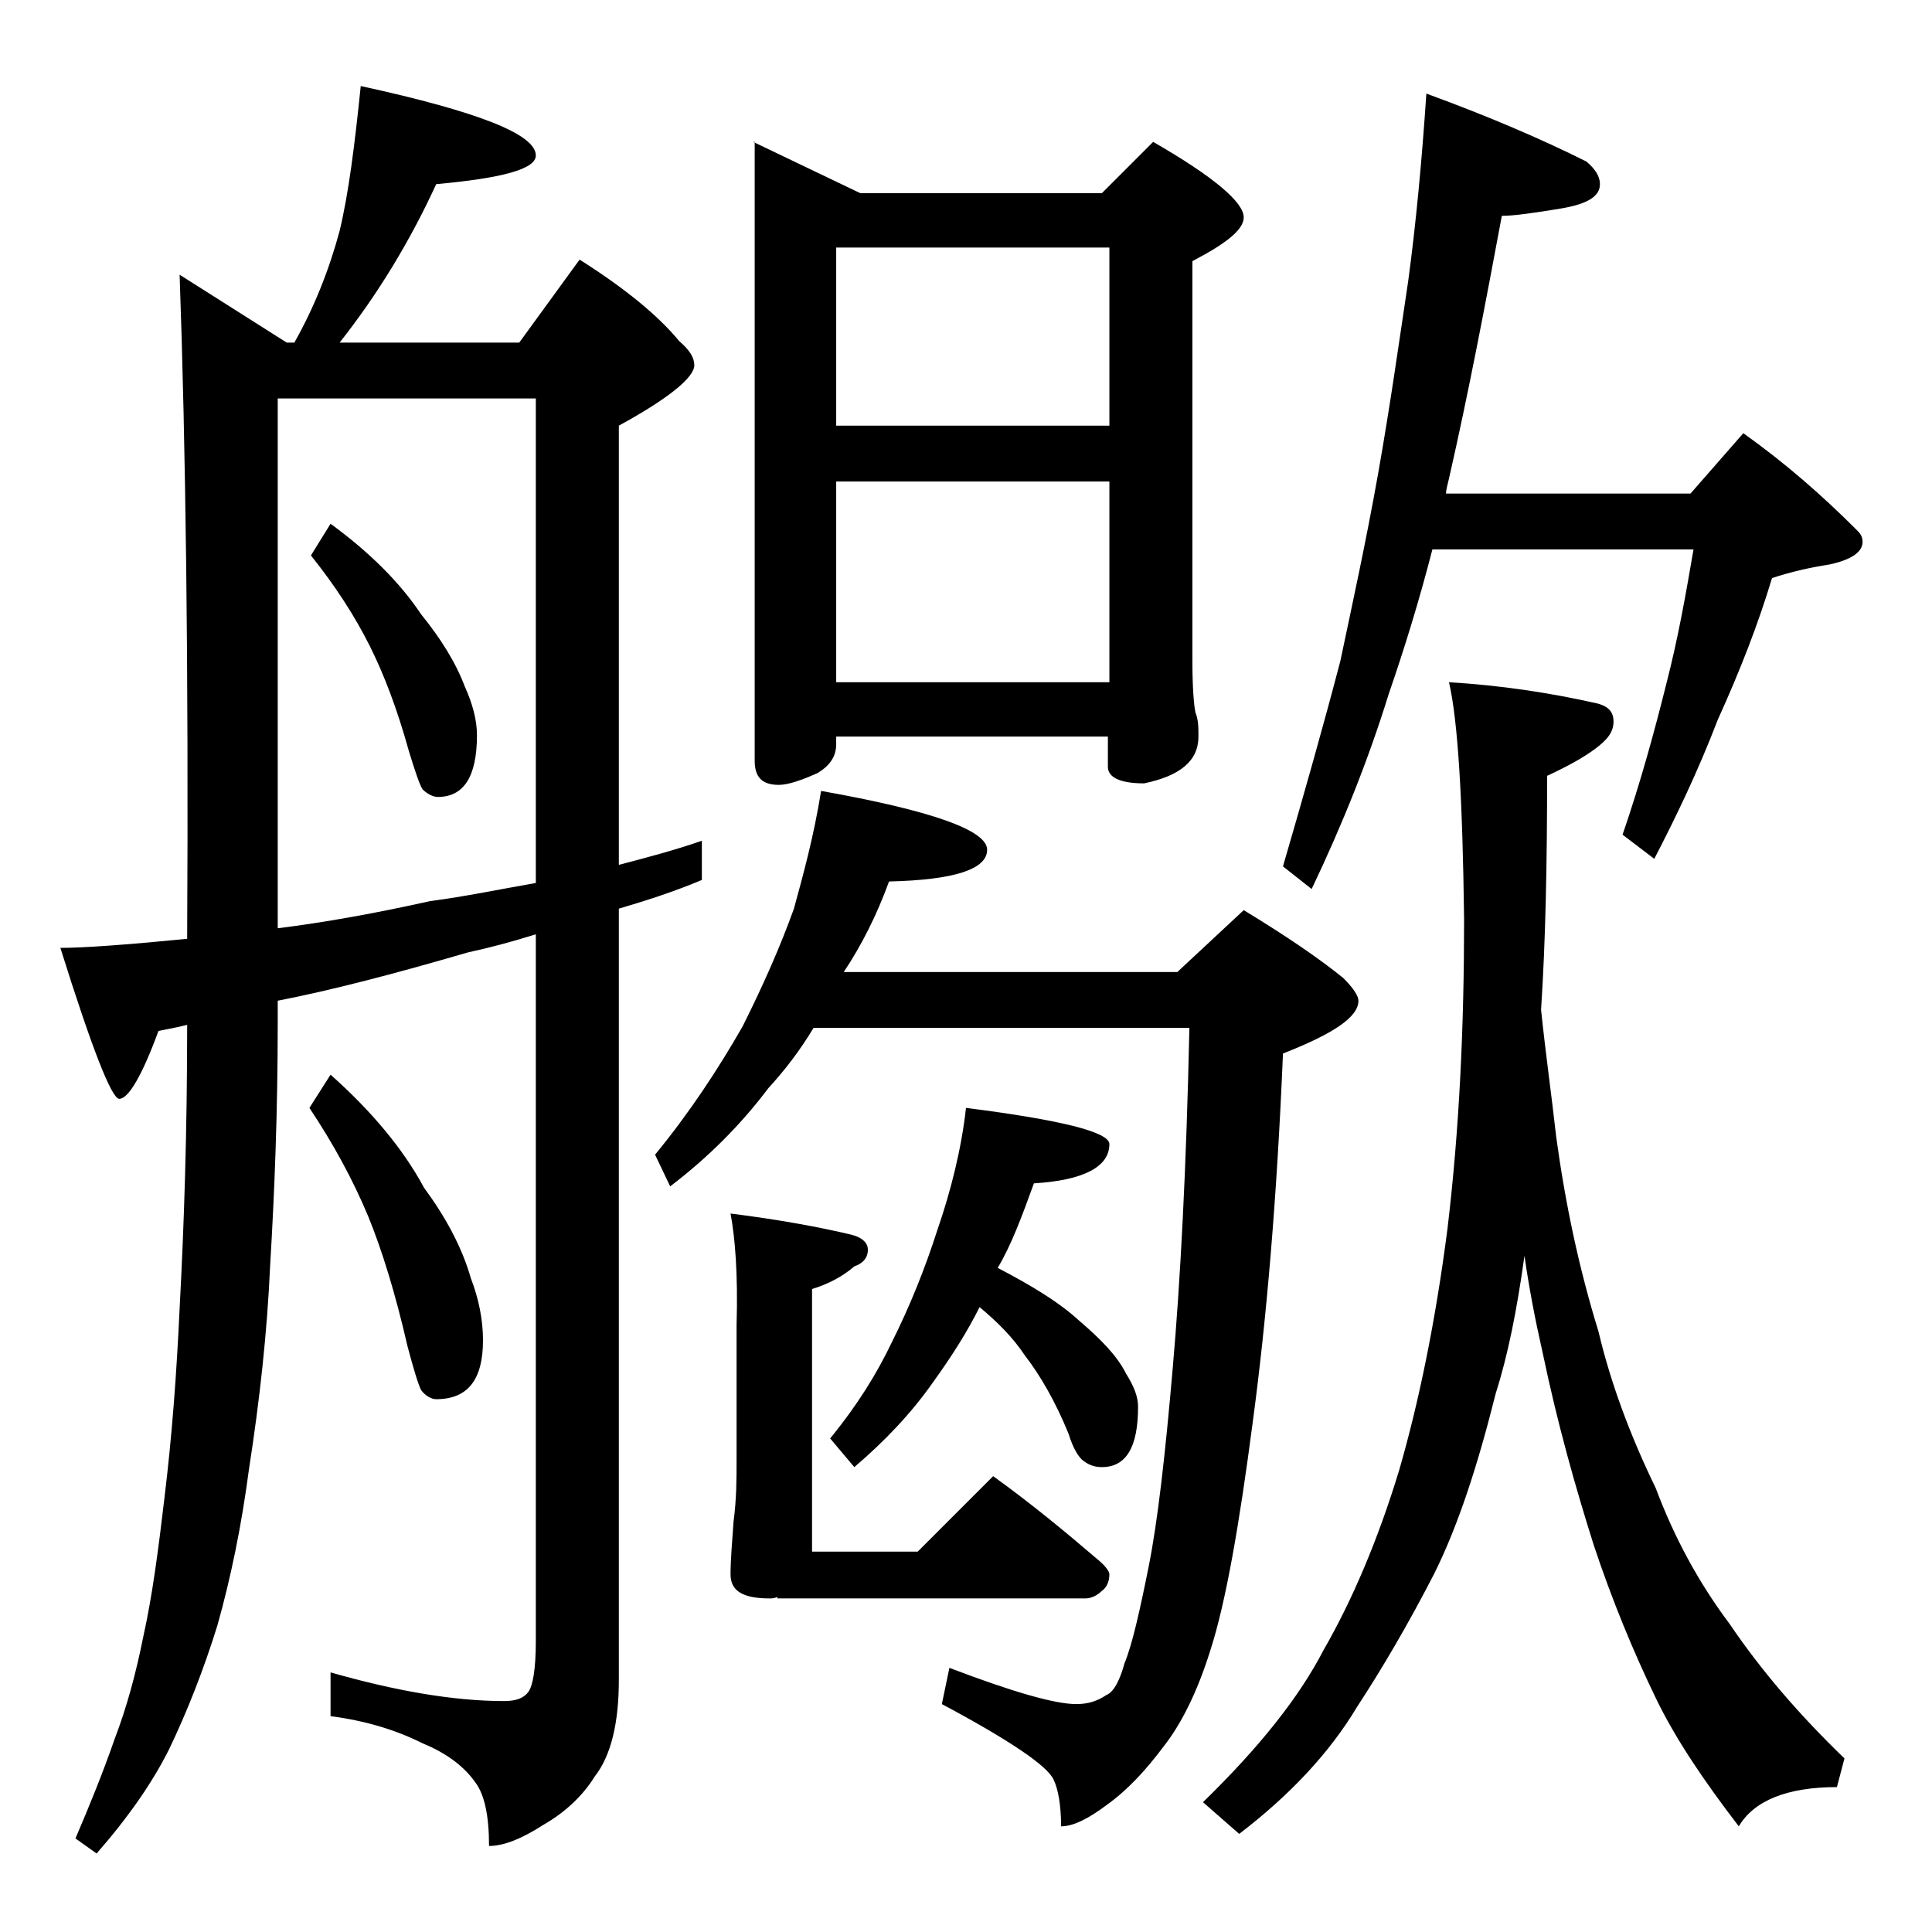
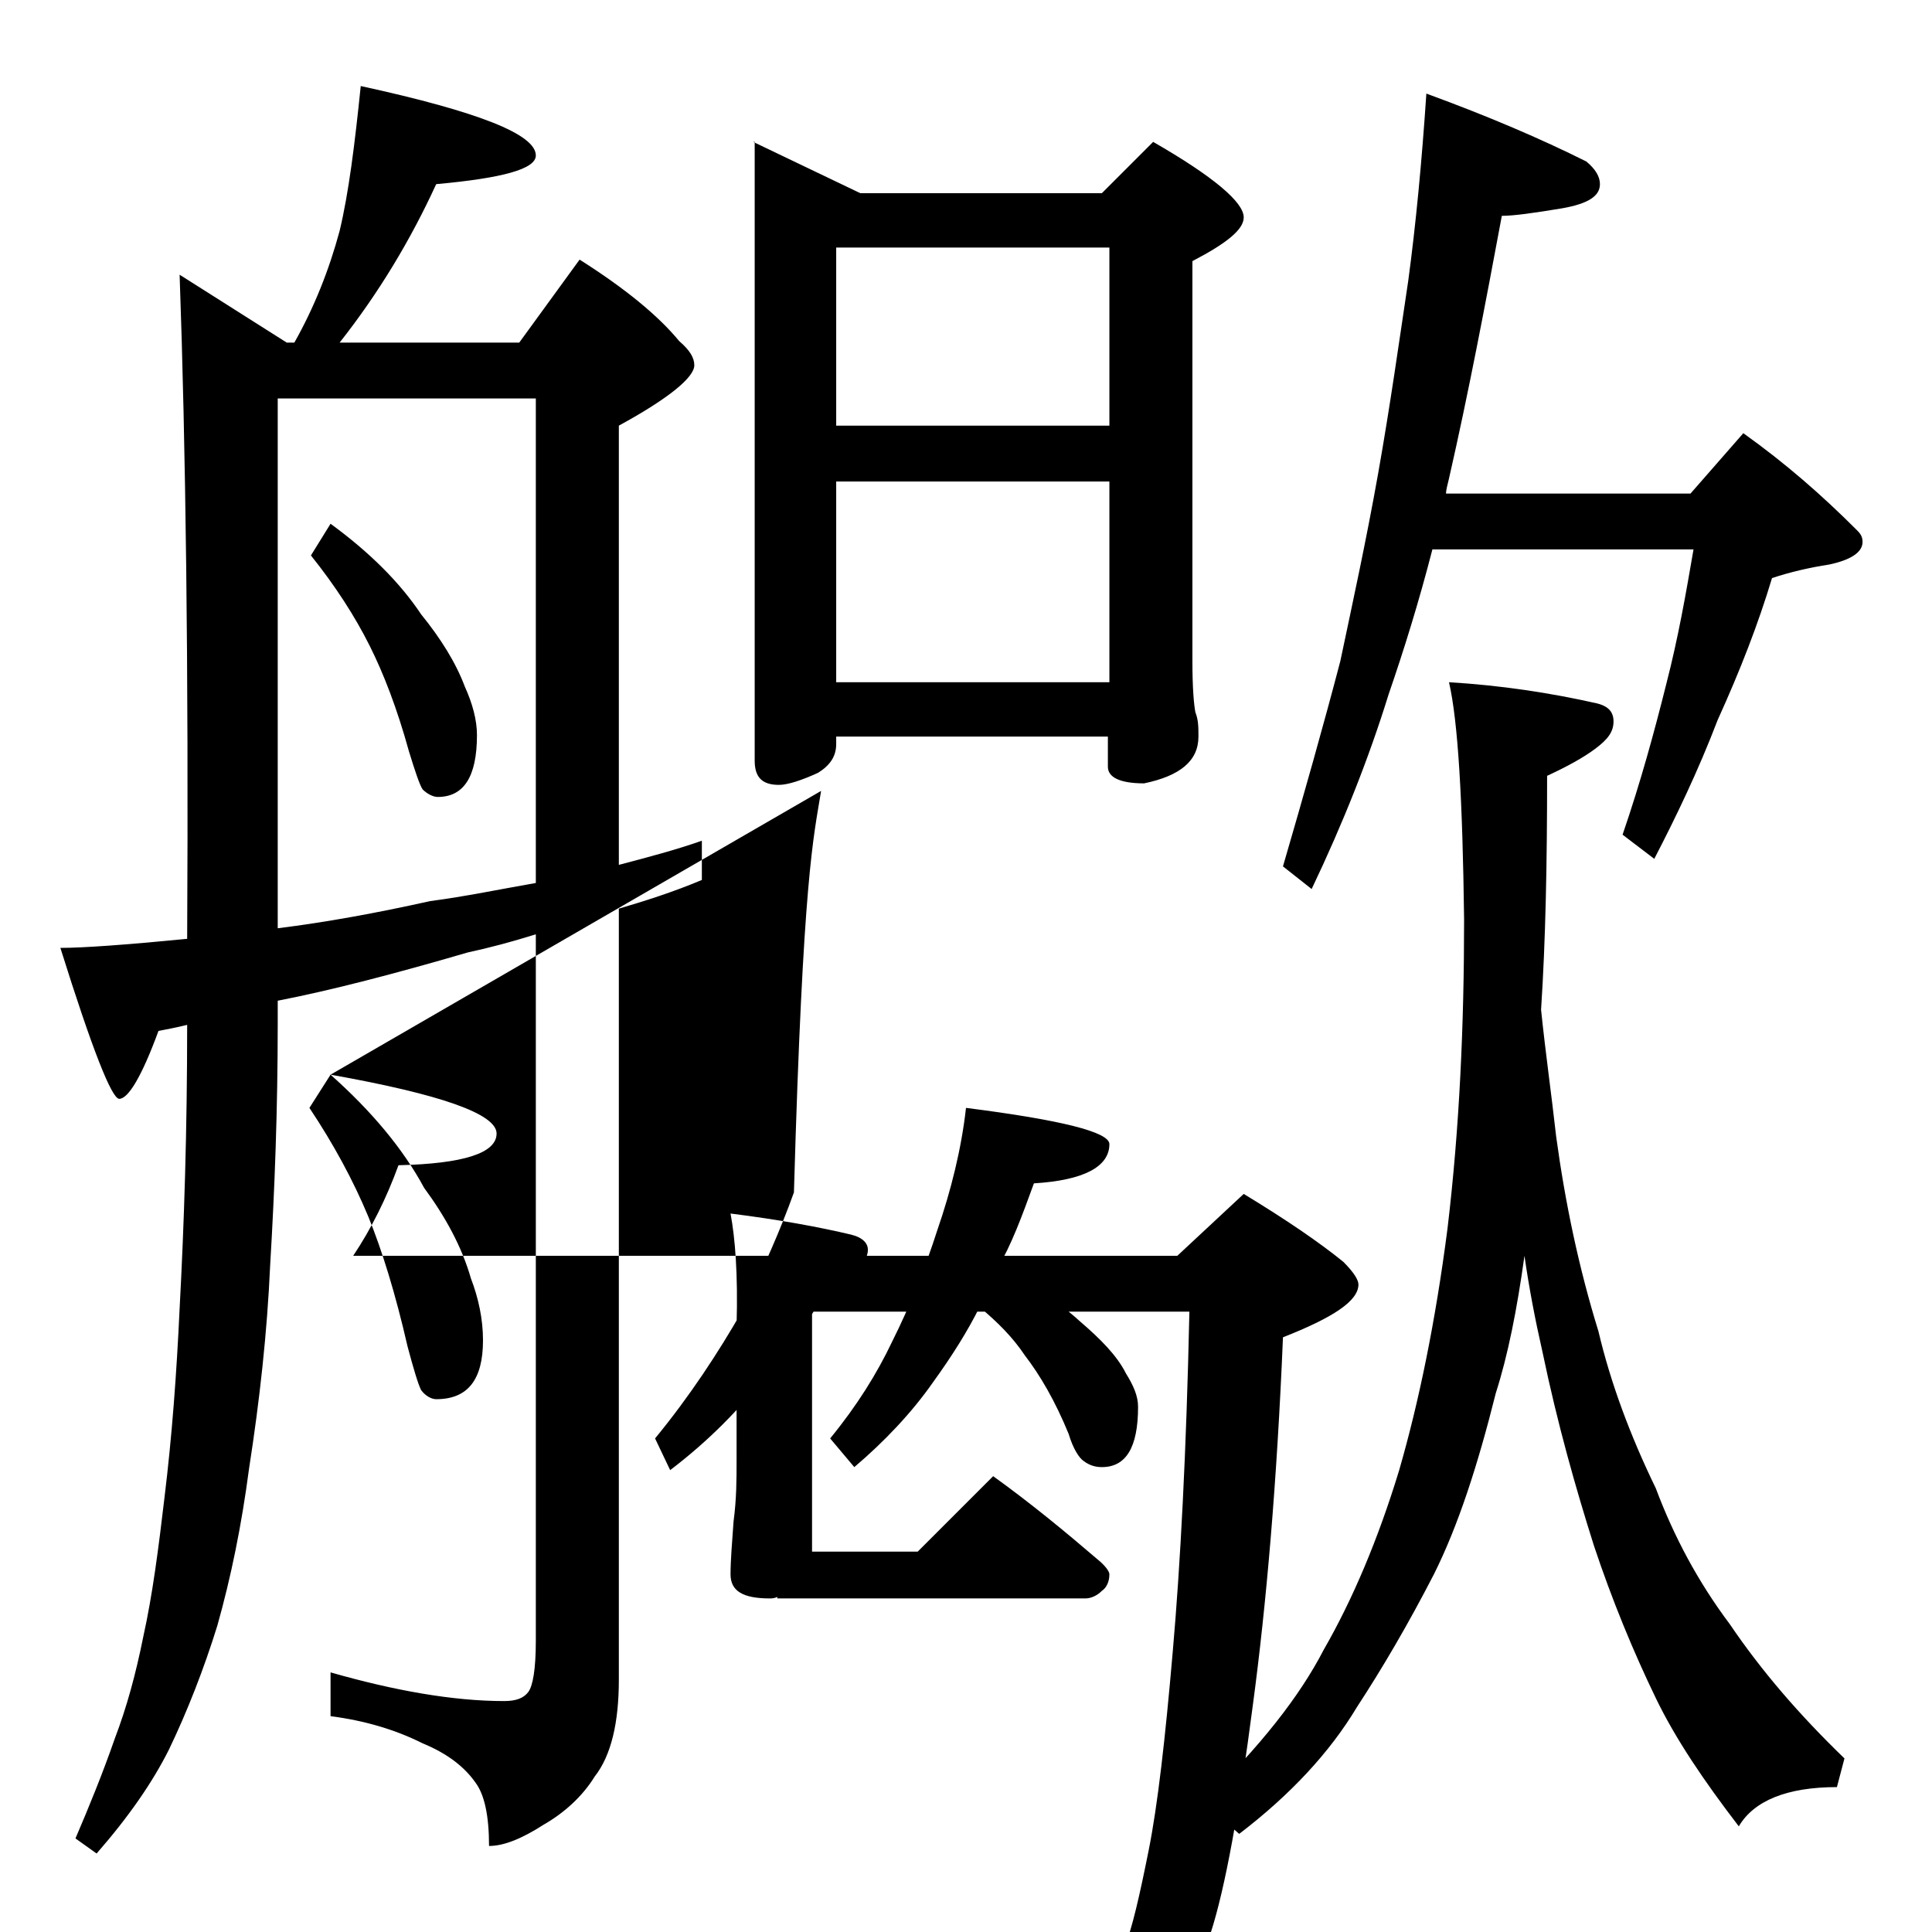
<svg xmlns="http://www.w3.org/2000/svg" version="1.1" id="Layer_1" x="0px" y="0px" viewBox="0 0 128 128" enable-background="new 0 0 128 128" xml:space="preserve">
-   <path d="M23.9,5.7c7.8,1.7,11.6,3.2,11.6,4.6c0,0.9-2.2,1.5-6.6,1.9c-1.7,3.7-3.8,7.2-6.4,10.5h11.9l4-5.5c3,1.9,5.2,3.7,6.6,5.4  c0.7,0.6,1,1.1,1,1.6c0,0.8-1.7,2.2-5,4v29.1c1.9-0.5,3.8-1,5.5-1.6v2.6c-1.9,0.8-3.8,1.4-5.5,1.9v51.1c0,2.8-0.5,5-1.6,6.4  c-0.8,1.3-2,2.4-3.4,3.2c-1.4,0.9-2.6,1.4-3.6,1.4c0-2-0.3-3.4-0.9-4.2c-0.7-1-1.8-1.9-3.5-2.6c-1.8-0.9-3.8-1.5-6.1-1.8v-2.9  c4.2,1.2,8.1,1.9,11.5,1.9c0.8,0,1.3-0.2,1.6-0.6c0.3-0.4,0.5-1.5,0.5-3.4V61.9c-1.6,0.5-3.1,0.9-4.5,1.2c-4.8,1.4-9,2.5-12.6,3.2  v1.5c0,5.7-0.2,11-0.5,16c-0.2,4.5-0.7,9-1.4,13.5c-0.5,3.8-1.2,7.2-2.1,10.4c-0.9,2.9-2,5.7-3.2,8.2c-1.1,2.2-2.7,4.5-4.8,6.9  l-1.4-1c0.9-2.1,1.8-4.3,2.6-6.6c0.8-2.1,1.4-4.3,1.9-6.8c0.6-2.7,1-5.8,1.4-9.2c0.5-4.1,0.8-8.2,1-12.5c0.3-5.6,0.5-11.8,0.5-18.8  c-0.8,0.2-1.4,0.3-1.9,0.4c-1.1,3-2,4.5-2.6,4.5c-0.5,0-1.8-3.3-3.9-10c1.5,0,4.3-0.2,8.4-0.6c0.1-18.1-0.1-32.8-0.5-44l7.1,4.5h0.5  c1.3-2.3,2.3-4.8,3-7.4C23.1,12.8,23.5,9.6,23.9,5.7z M18.4,61.5c3.2-0.4,6.5-1,10.1-1.8c2.3-0.3,4.7-0.8,7-1.2V26.4H18.4V61.5z   M21.9,34.7c2.6,1.9,4.6,3.9,6,6c1.3,1.6,2.3,3.2,2.9,4.8c0.5,1.1,0.8,2.2,0.8,3.2c0,2.8-0.9,4.1-2.6,4.1c-0.3,0-0.7-0.2-1-0.5  c-0.2-0.3-0.5-1.2-0.9-2.5c-0.8-2.9-1.7-5.2-2.6-7c-1-2-2.3-4-3.9-6L21.9,34.7z M21.9,71.2c2.7,2.4,4.8,4.9,6.2,7.5  c1.4,1.9,2.5,3.9,3.1,6c0.5,1.3,0.8,2.7,0.8,4.1c0,2.6-1,3.9-3.1,3.9c-0.3,0-0.7-0.2-1-0.6c-0.2-0.4-0.5-1.4-0.9-2.9  c-0.8-3.5-1.7-6.4-2.6-8.6c-1-2.4-2.3-4.8-3.9-7.2L21.9,71.2z M54.4,52.4c7.3,1.3,11,2.6,11,3.9s-2.2,2-6.5,2.1  c-0.8,2.2-1.8,4.2-3,6H78l4.4-4.1c2.8,1.7,5,3.2,6.6,4.5c0.7,0.7,1,1.2,1,1.5c0,1.1-1.7,2.2-5,3.5c-0.4,9.6-1.1,17.7-2,24.4  c-0.9,6.9-1.8,12-2.8,15.1c-0.9,2.9-2,5-3.1,6.4c-1.2,1.6-2.4,2.9-3.8,3.9c-1.2,0.9-2.2,1.4-3,1.4c0-1.4-0.2-2.5-0.5-3.1  c-0.4-0.9-2.9-2.6-7.4-5l0.5-2.4c4.2,1.6,7,2.4,8.4,2.4c0.8,0,1.4-0.2,2-0.6c0.5-0.2,0.9-1,1.2-2.1c0.5-1.2,1-3.4,1.6-6.4  c0.6-3,1.1-7.4,1.6-13.2c0.5-5.7,0.9-13.2,1.1-22.5H53.9c-0.9,1.5-1.9,2.8-3,4c-1.8,2.4-4,4.6-6.5,6.5l-1-2.1  c2.3-2.8,4.2-5.7,5.8-8.5c1.4-2.8,2.5-5.3,3.4-7.8C53.2,58,53.9,55.5,54.4,52.4z M48.4,80.4c3.2,0.4,5.9,0.9,8,1.4  c0.8,0.2,1.1,0.6,1.1,1c0,0.5-0.3,0.9-0.9,1.1c-0.8,0.7-1.8,1.2-2.8,1.5v16.9c0,0.2,0,0.4,0,0.5h7l5-5c2.5,1.8,4.8,3.7,6.9,5.5  c0.5,0.4,0.8,0.8,0.8,1c0,0.5-0.2,0.9-0.5,1.1c-0.3,0.3-0.7,0.5-1.1,0.5H51.5v-0.1c-0.2,0.1-0.4,0.1-0.5,0.1c-1.8,0-2.6-0.5-2.6-1.6  c0-0.9,0.1-2.1,0.2-3.5c0.2-1.5,0.2-2.8,0.2-4v-9C48.9,84.4,48.7,82,48.4,80.4z M49.9,9.4l7.1,3.4h16l3.4-3.4c4,2.3,6,4,6,5  c0,0.8-1.1,1.7-3.4,2.9v26.5c0,1.8,0.1,2.9,0.2,3.4c0.2,0.5,0.2,1,0.2,1.6c0,1.6-1.2,2.6-3.6,3.1c-1.6,0-2.4-0.4-2.4-1.1v-2H55.4  v0.5c0,0.8-0.4,1.4-1.2,1.9c-1.1,0.5-2,0.8-2.6,0.8c-1.1,0-1.6-0.5-1.6-1.6V9.4z M64,73.4c6.3,0.8,9.5,1.6,9.5,2.4  c0,1.5-1.7,2.4-5,2.6c-0.8,2.2-1.5,4.1-2.4,5.6c2.3,1.2,4.1,2.3,5.4,3.5c1.4,1.2,2.5,2.3,3.1,3.5c0.5,0.8,0.8,1.5,0.8,2.2  c0,2.7-0.8,4-2.4,4c-0.4,0-0.8-0.1-1.2-0.4c-0.3-0.2-0.7-0.8-1-1.8c-0.9-2.2-1.9-3.9-2.9-5.2c-0.8-1.2-1.8-2.2-3-3.2  c-0.8,1.6-1.8,3.2-3.1,5c-1.4,2-3.2,3.9-5.2,5.6l-1.6-1.9c1.8-2.2,3.1-4.3,4.1-6.4c1.2-2.4,2.2-4.9,3-7.4C63,78.9,63.7,76.1,64,73.4  z M55.4,28.2h18.1V16.4H55.4V28.2z M55.4,45.2h18.1V31.9H55.4V45.2z M96,45.2c3.4,0.2,6.7,0.7,9.8,1.4c0.8,0.2,1.1,0.6,1.1,1.2  c0,0.7-0.4,1.2-1.2,1.8c-0.8,0.6-1.9,1.2-3.2,1.8c0,5.8-0.1,10.9-0.4,15.5c0.3,2.9,0.7,5.7,1,8.4c0.6,4.4,1.5,8.7,2.8,12.9  c0.8,3.4,2.1,6.9,3.8,10.4c1.2,3.2,2.8,6.2,4.9,9c2.1,3.1,4.6,6,7.6,8.9l-0.5,1.9c-3.3,0-5.5,0.9-6.5,2.6c-2.3-3-4.2-5.8-5.5-8.5  c-1.5-3.1-2.9-6.5-4.1-10.1c-1.2-3.8-2.4-8-3.4-12.8c-0.5-2.2-0.9-4.3-1.2-6.4c-0.5,3.6-1.1,6.6-1.9,9.1c-1.2,4.8-2.5,8.8-4.1,12  c-1.7,3.3-3.4,6.2-5.1,8.8c-1.8,3-4.4,5.8-7.8,8.4l-2.4-2.1c3.8-3.7,6.4-7,8-10.1c1.9-3.3,3.6-7.3,5-11.9c1.3-4.5,2.4-9.8,3.2-16  c0.8-6.7,1.1-13.5,1.1-20.5C96.9,53,96.6,47.8,96,45.2z M94.5,6.2c4.1,1.5,7.6,3,10.6,4.5c0.6,0.5,0.9,1,0.9,1.5  c0,0.8-0.8,1.3-2.5,1.6c-1.8,0.3-3.2,0.5-4,0.5c-1.1,5.9-2.2,11.7-3.5,17.4c-0.1,0.4-0.2,0.8-0.2,1H112l3.5-4c2.8,2,5.2,4.1,7.5,6.4  c0.2,0.2,0.4,0.4,0.4,0.8c0,0.7-0.8,1.2-2.2,1.5c-1.3,0.2-2.6,0.5-3.8,0.9c-0.9,3-2.1,6.1-3.6,9.4c-1.3,3.4-2.8,6.5-4.2,9.2  l-2.1-1.6c1.2-3.5,2.1-6.8,2.9-10c0.8-3.1,1.3-6,1.8-8.9H94.9C94,39.9,93,43.1,92,46c-1.3,4.2-3,8.5-5.1,12.9L85,57.4  c1.4-4.8,2.7-9.4,3.8-13.6c0.8-3.8,1.7-7.9,2.5-12.4c0.8-4.5,1.4-8.8,2-12.8C93.8,14.9,94.2,10.7,94.5,6.2z" />
+   <path d="M23.9,5.7c7.8,1.7,11.6,3.2,11.6,4.6c0,0.9-2.2,1.5-6.6,1.9c-1.7,3.7-3.8,7.2-6.4,10.5h11.9l4-5.5c3,1.9,5.2,3.7,6.6,5.4  c0.7,0.6,1,1.1,1,1.6c0,0.8-1.7,2.2-5,4v29.1c1.9-0.5,3.8-1,5.5-1.6v2.6c-1.9,0.8-3.8,1.4-5.5,1.9v51.1c0,2.8-0.5,5-1.6,6.4  c-0.8,1.3-2,2.4-3.4,3.2c-1.4,0.9-2.6,1.4-3.6,1.4c0-2-0.3-3.4-0.9-4.2c-0.7-1-1.8-1.9-3.5-2.6c-1.8-0.9-3.8-1.5-6.1-1.8v-2.9  c4.2,1.2,8.1,1.9,11.5,1.9c0.8,0,1.3-0.2,1.6-0.6c0.3-0.4,0.5-1.5,0.5-3.4V61.9c-1.6,0.5-3.1,0.9-4.5,1.2c-4.8,1.4-9,2.5-12.6,3.2  v1.5c0,5.7-0.2,11-0.5,16c-0.2,4.5-0.7,9-1.4,13.5c-0.5,3.8-1.2,7.2-2.1,10.4c-0.9,2.9-2,5.7-3.2,8.2c-1.1,2.2-2.7,4.5-4.8,6.9  l-1.4-1c0.9-2.1,1.8-4.3,2.6-6.6c0.8-2.1,1.4-4.3,1.9-6.8c0.6-2.7,1-5.8,1.4-9.2c0.5-4.1,0.8-8.2,1-12.5c0.3-5.6,0.5-11.8,0.5-18.8  c-0.8,0.2-1.4,0.3-1.9,0.4c-1.1,3-2,4.5-2.6,4.5c-0.5,0-1.8-3.3-3.9-10c1.5,0,4.3-0.2,8.4-0.6c0.1-18.1-0.1-32.8-0.5-44l7.1,4.5h0.5  c1.3-2.3,2.3-4.8,3-7.4C23.1,12.8,23.5,9.6,23.9,5.7z M18.4,61.5c3.2-0.4,6.5-1,10.1-1.8c2.3-0.3,4.7-0.8,7-1.2V26.4H18.4V61.5z   M21.9,34.7c2.6,1.9,4.6,3.9,6,6c1.3,1.6,2.3,3.2,2.9,4.8c0.5,1.1,0.8,2.2,0.8,3.2c0,2.8-0.9,4.1-2.6,4.1c-0.3,0-0.7-0.2-1-0.5  c-0.2-0.3-0.5-1.2-0.9-2.5c-0.8-2.9-1.7-5.2-2.6-7c-1-2-2.3-4-3.9-6L21.9,34.7z M21.9,71.2c2.7,2.4,4.8,4.9,6.2,7.5  c1.4,1.9,2.5,3.9,3.1,6c0.5,1.3,0.8,2.7,0.8,4.1c0,2.6-1,3.9-3.1,3.9c-0.3,0-0.7-0.2-1-0.6c-0.2-0.4-0.5-1.4-0.9-2.9  c-0.8-3.5-1.7-6.4-2.6-8.6c-1-2.4-2.3-4.8-3.9-7.2L21.9,71.2z c7.3,1.3,11,2.6,11,3.9s-2.2,2-6.5,2.1  c-0.8,2.2-1.8,4.2-3,6H78l4.4-4.1c2.8,1.7,5,3.2,6.6,4.5c0.7,0.7,1,1.2,1,1.5c0,1.1-1.7,2.2-5,3.5c-0.4,9.6-1.1,17.7-2,24.4  c-0.9,6.9-1.8,12-2.8,15.1c-0.9,2.9-2,5-3.1,6.4c-1.2,1.6-2.4,2.9-3.8,3.9c-1.2,0.9-2.2,1.4-3,1.4c0-1.4-0.2-2.5-0.5-3.1  c-0.4-0.9-2.9-2.6-7.4-5l0.5-2.4c4.2,1.6,7,2.4,8.4,2.4c0.8,0,1.4-0.2,2-0.6c0.5-0.2,0.9-1,1.2-2.1c0.5-1.2,1-3.4,1.6-6.4  c0.6-3,1.1-7.4,1.6-13.2c0.5-5.7,0.9-13.2,1.1-22.5H53.9c-0.9,1.5-1.9,2.8-3,4c-1.8,2.4-4,4.6-6.5,6.5l-1-2.1  c2.3-2.8,4.2-5.7,5.8-8.5c1.4-2.8,2.5-5.3,3.4-7.8C53.2,58,53.9,55.5,54.4,52.4z M48.4,80.4c3.2,0.4,5.9,0.9,8,1.4  c0.8,0.2,1.1,0.6,1.1,1c0,0.5-0.3,0.9-0.9,1.1c-0.8,0.7-1.8,1.2-2.8,1.5v16.9c0,0.2,0,0.4,0,0.5h7l5-5c2.5,1.8,4.8,3.7,6.9,5.5  c0.5,0.4,0.8,0.8,0.8,1c0,0.5-0.2,0.9-0.5,1.1c-0.3,0.3-0.7,0.5-1.1,0.5H51.5v-0.1c-0.2,0.1-0.4,0.1-0.5,0.1c-1.8,0-2.6-0.5-2.6-1.6  c0-0.9,0.1-2.1,0.2-3.5c0.2-1.5,0.2-2.8,0.2-4v-9C48.9,84.4,48.7,82,48.4,80.4z M49.9,9.4l7.1,3.4h16l3.4-3.4c4,2.3,6,4,6,5  c0,0.8-1.1,1.7-3.4,2.9v26.5c0,1.8,0.1,2.9,0.2,3.4c0.2,0.5,0.2,1,0.2,1.6c0,1.6-1.2,2.6-3.6,3.1c-1.6,0-2.4-0.4-2.4-1.1v-2H55.4  v0.5c0,0.8-0.4,1.4-1.2,1.9c-1.1,0.5-2,0.8-2.6,0.8c-1.1,0-1.6-0.5-1.6-1.6V9.4z M64,73.4c6.3,0.8,9.5,1.6,9.5,2.4  c0,1.5-1.7,2.4-5,2.6c-0.8,2.2-1.5,4.1-2.4,5.6c2.3,1.2,4.1,2.3,5.4,3.5c1.4,1.2,2.5,2.3,3.1,3.5c0.5,0.8,0.8,1.5,0.8,2.2  c0,2.7-0.8,4-2.4,4c-0.4,0-0.8-0.1-1.2-0.4c-0.3-0.2-0.7-0.8-1-1.8c-0.9-2.2-1.9-3.9-2.9-5.2c-0.8-1.2-1.8-2.2-3-3.2  c-0.8,1.6-1.8,3.2-3.1,5c-1.4,2-3.2,3.9-5.2,5.6l-1.6-1.9c1.8-2.2,3.1-4.3,4.1-6.4c1.2-2.4,2.2-4.9,3-7.4C63,78.9,63.7,76.1,64,73.4  z M55.4,28.2h18.1V16.4H55.4V28.2z M55.4,45.2h18.1V31.9H55.4V45.2z M96,45.2c3.4,0.2,6.7,0.7,9.8,1.4c0.8,0.2,1.1,0.6,1.1,1.2  c0,0.7-0.4,1.2-1.2,1.8c-0.8,0.6-1.9,1.2-3.2,1.8c0,5.8-0.1,10.9-0.4,15.5c0.3,2.9,0.7,5.7,1,8.4c0.6,4.4,1.5,8.7,2.8,12.9  c0.8,3.4,2.1,6.9,3.8,10.4c1.2,3.2,2.8,6.2,4.9,9c2.1,3.1,4.6,6,7.6,8.9l-0.5,1.9c-3.3,0-5.5,0.9-6.5,2.6c-2.3-3-4.2-5.8-5.5-8.5  c-1.5-3.1-2.9-6.5-4.1-10.1c-1.2-3.8-2.4-8-3.4-12.8c-0.5-2.2-0.9-4.3-1.2-6.4c-0.5,3.6-1.1,6.6-1.9,9.1c-1.2,4.8-2.5,8.8-4.1,12  c-1.7,3.3-3.4,6.2-5.1,8.8c-1.8,3-4.4,5.8-7.8,8.4l-2.4-2.1c3.8-3.7,6.4-7,8-10.1c1.9-3.3,3.6-7.3,5-11.9c1.3-4.5,2.4-9.8,3.2-16  c0.8-6.7,1.1-13.5,1.1-20.5C96.9,53,96.6,47.8,96,45.2z M94.5,6.2c4.1,1.5,7.6,3,10.6,4.5c0.6,0.5,0.9,1,0.9,1.5  c0,0.8-0.8,1.3-2.5,1.6c-1.8,0.3-3.2,0.5-4,0.5c-1.1,5.9-2.2,11.7-3.5,17.4c-0.1,0.4-0.2,0.8-0.2,1H112l3.5-4c2.8,2,5.2,4.1,7.5,6.4  c0.2,0.2,0.4,0.4,0.4,0.8c0,0.7-0.8,1.2-2.2,1.5c-1.3,0.2-2.6,0.5-3.8,0.9c-0.9,3-2.1,6.1-3.6,9.4c-1.3,3.4-2.8,6.5-4.2,9.2  l-2.1-1.6c1.2-3.5,2.1-6.8,2.9-10c0.8-3.1,1.3-6,1.8-8.9H94.9C94,39.9,93,43.1,92,46c-1.3,4.2-3,8.5-5.1,12.9L85,57.4  c1.4-4.8,2.7-9.4,3.8-13.6c0.8-3.8,1.7-7.9,2.5-12.4c0.8-4.5,1.4-8.8,2-12.8C93.8,14.9,94.2,10.7,94.5,6.2z" />
</svg>